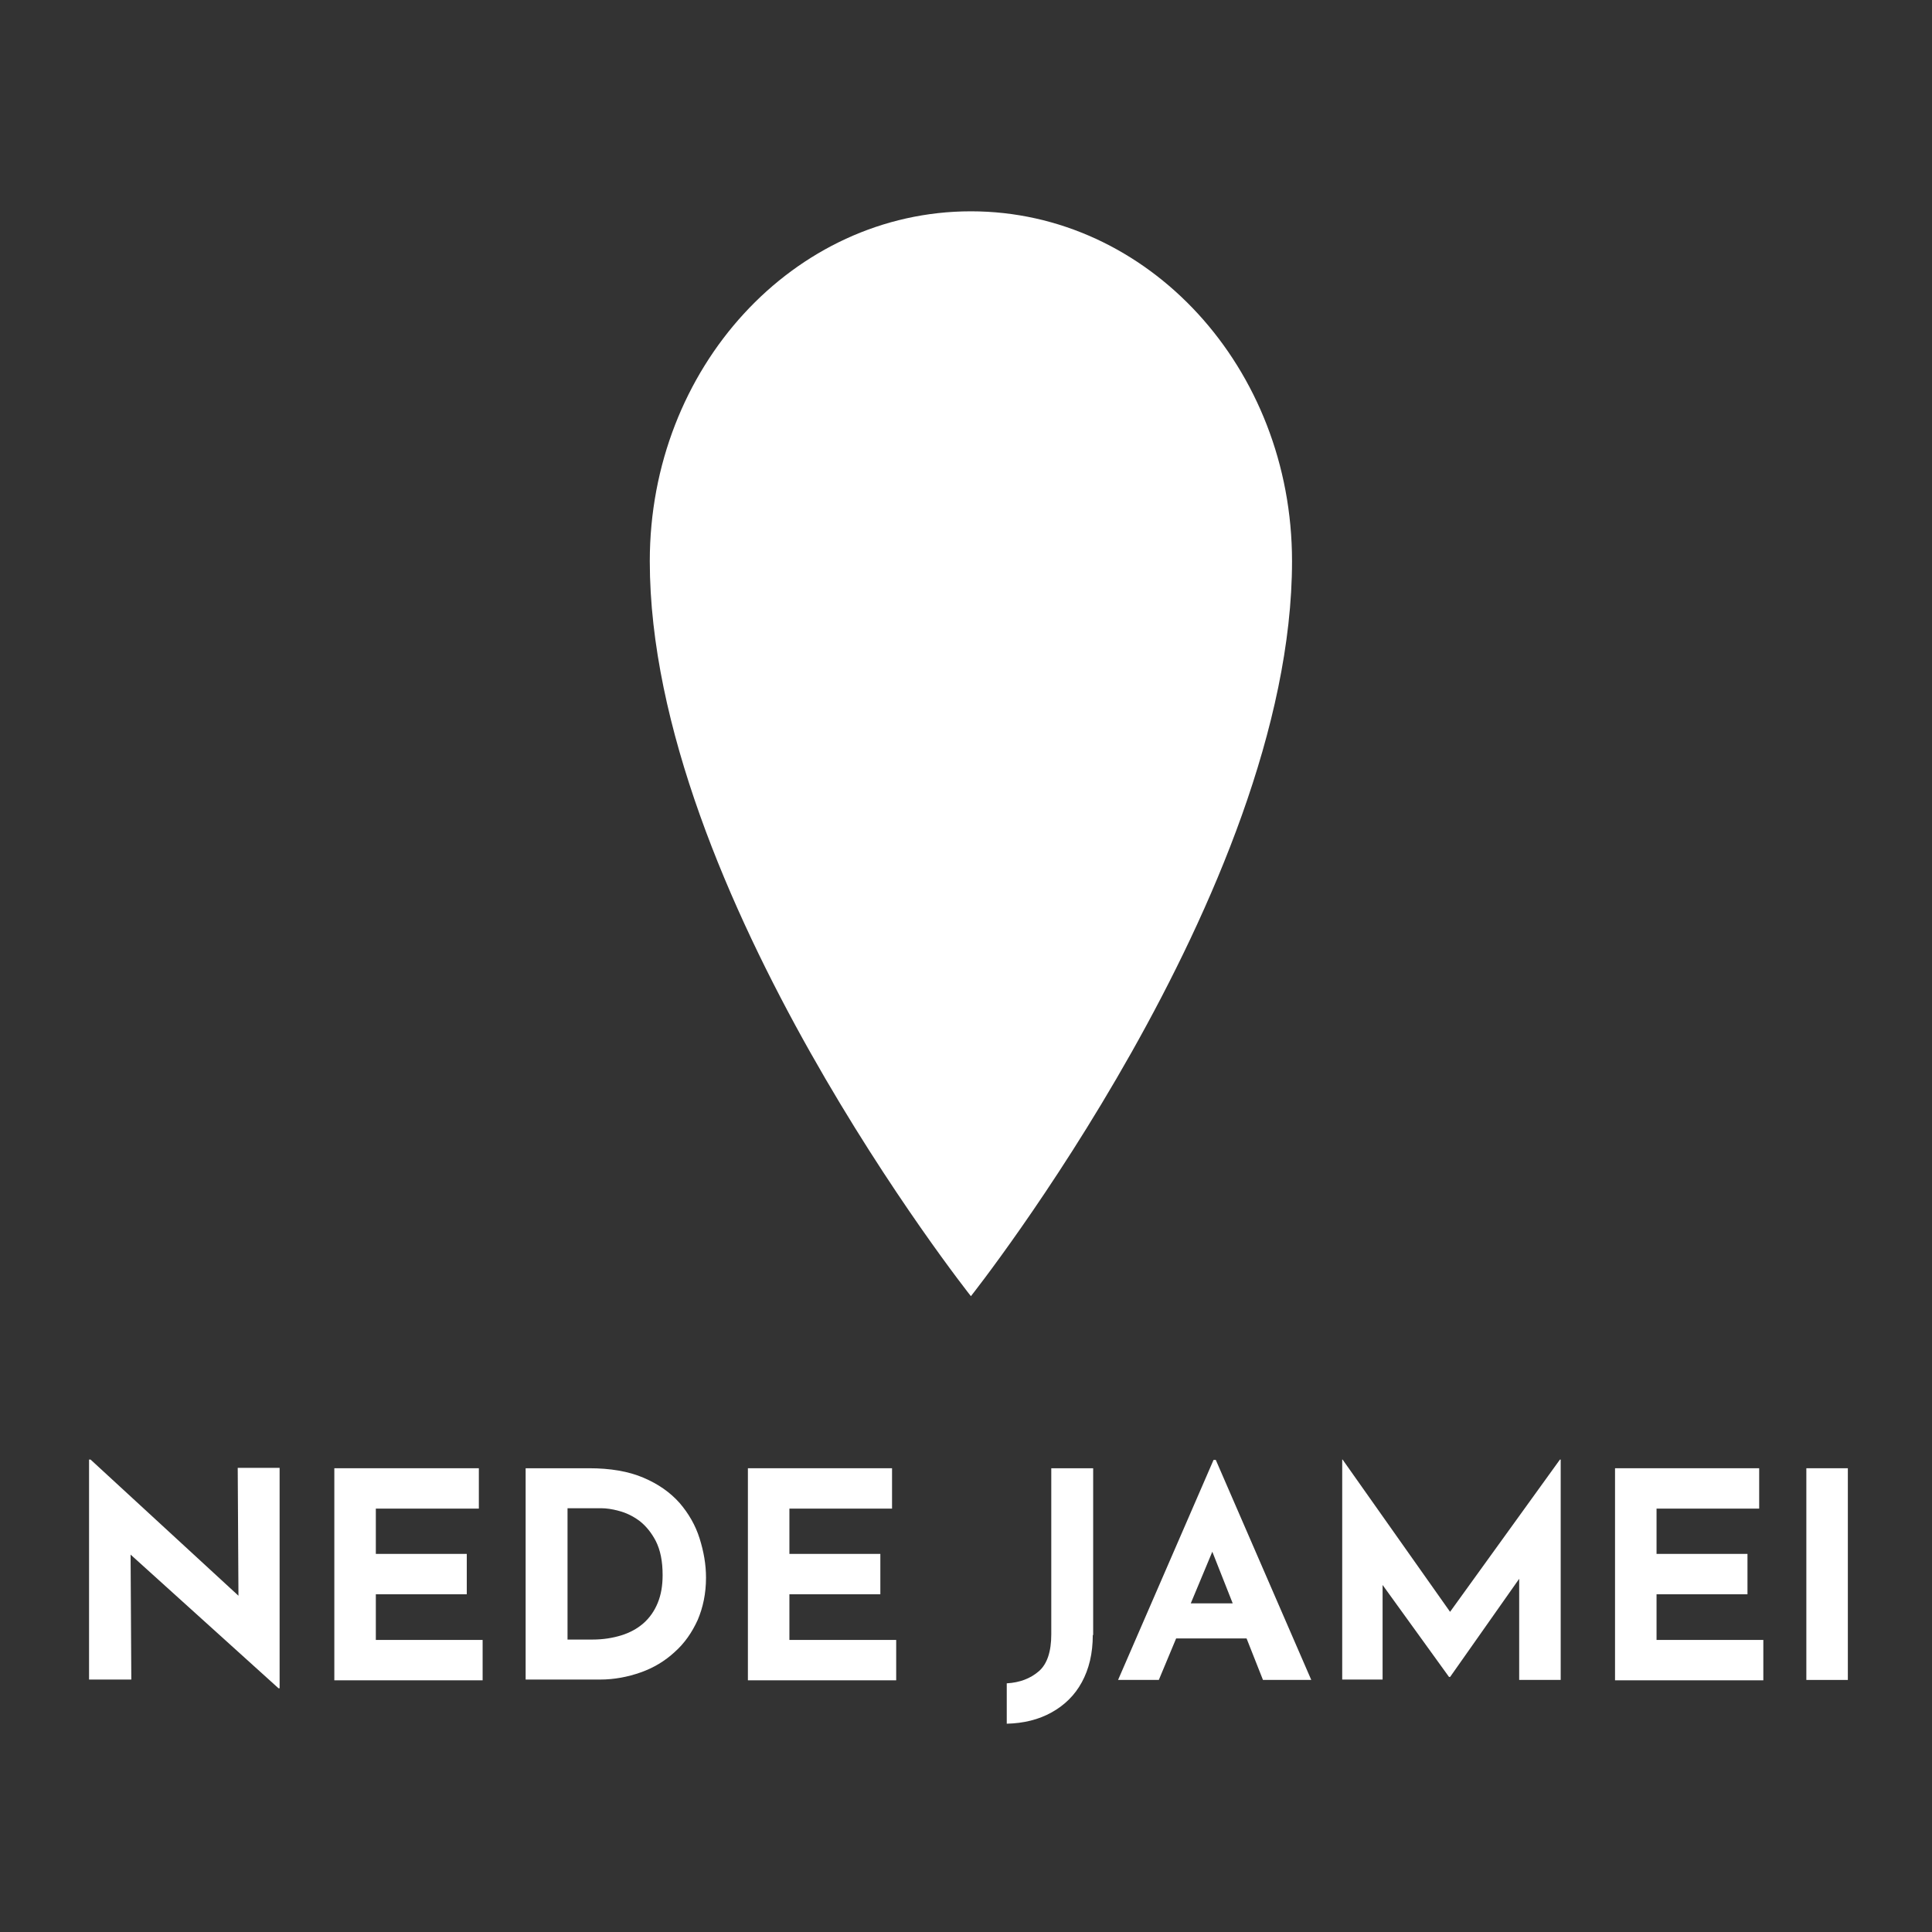
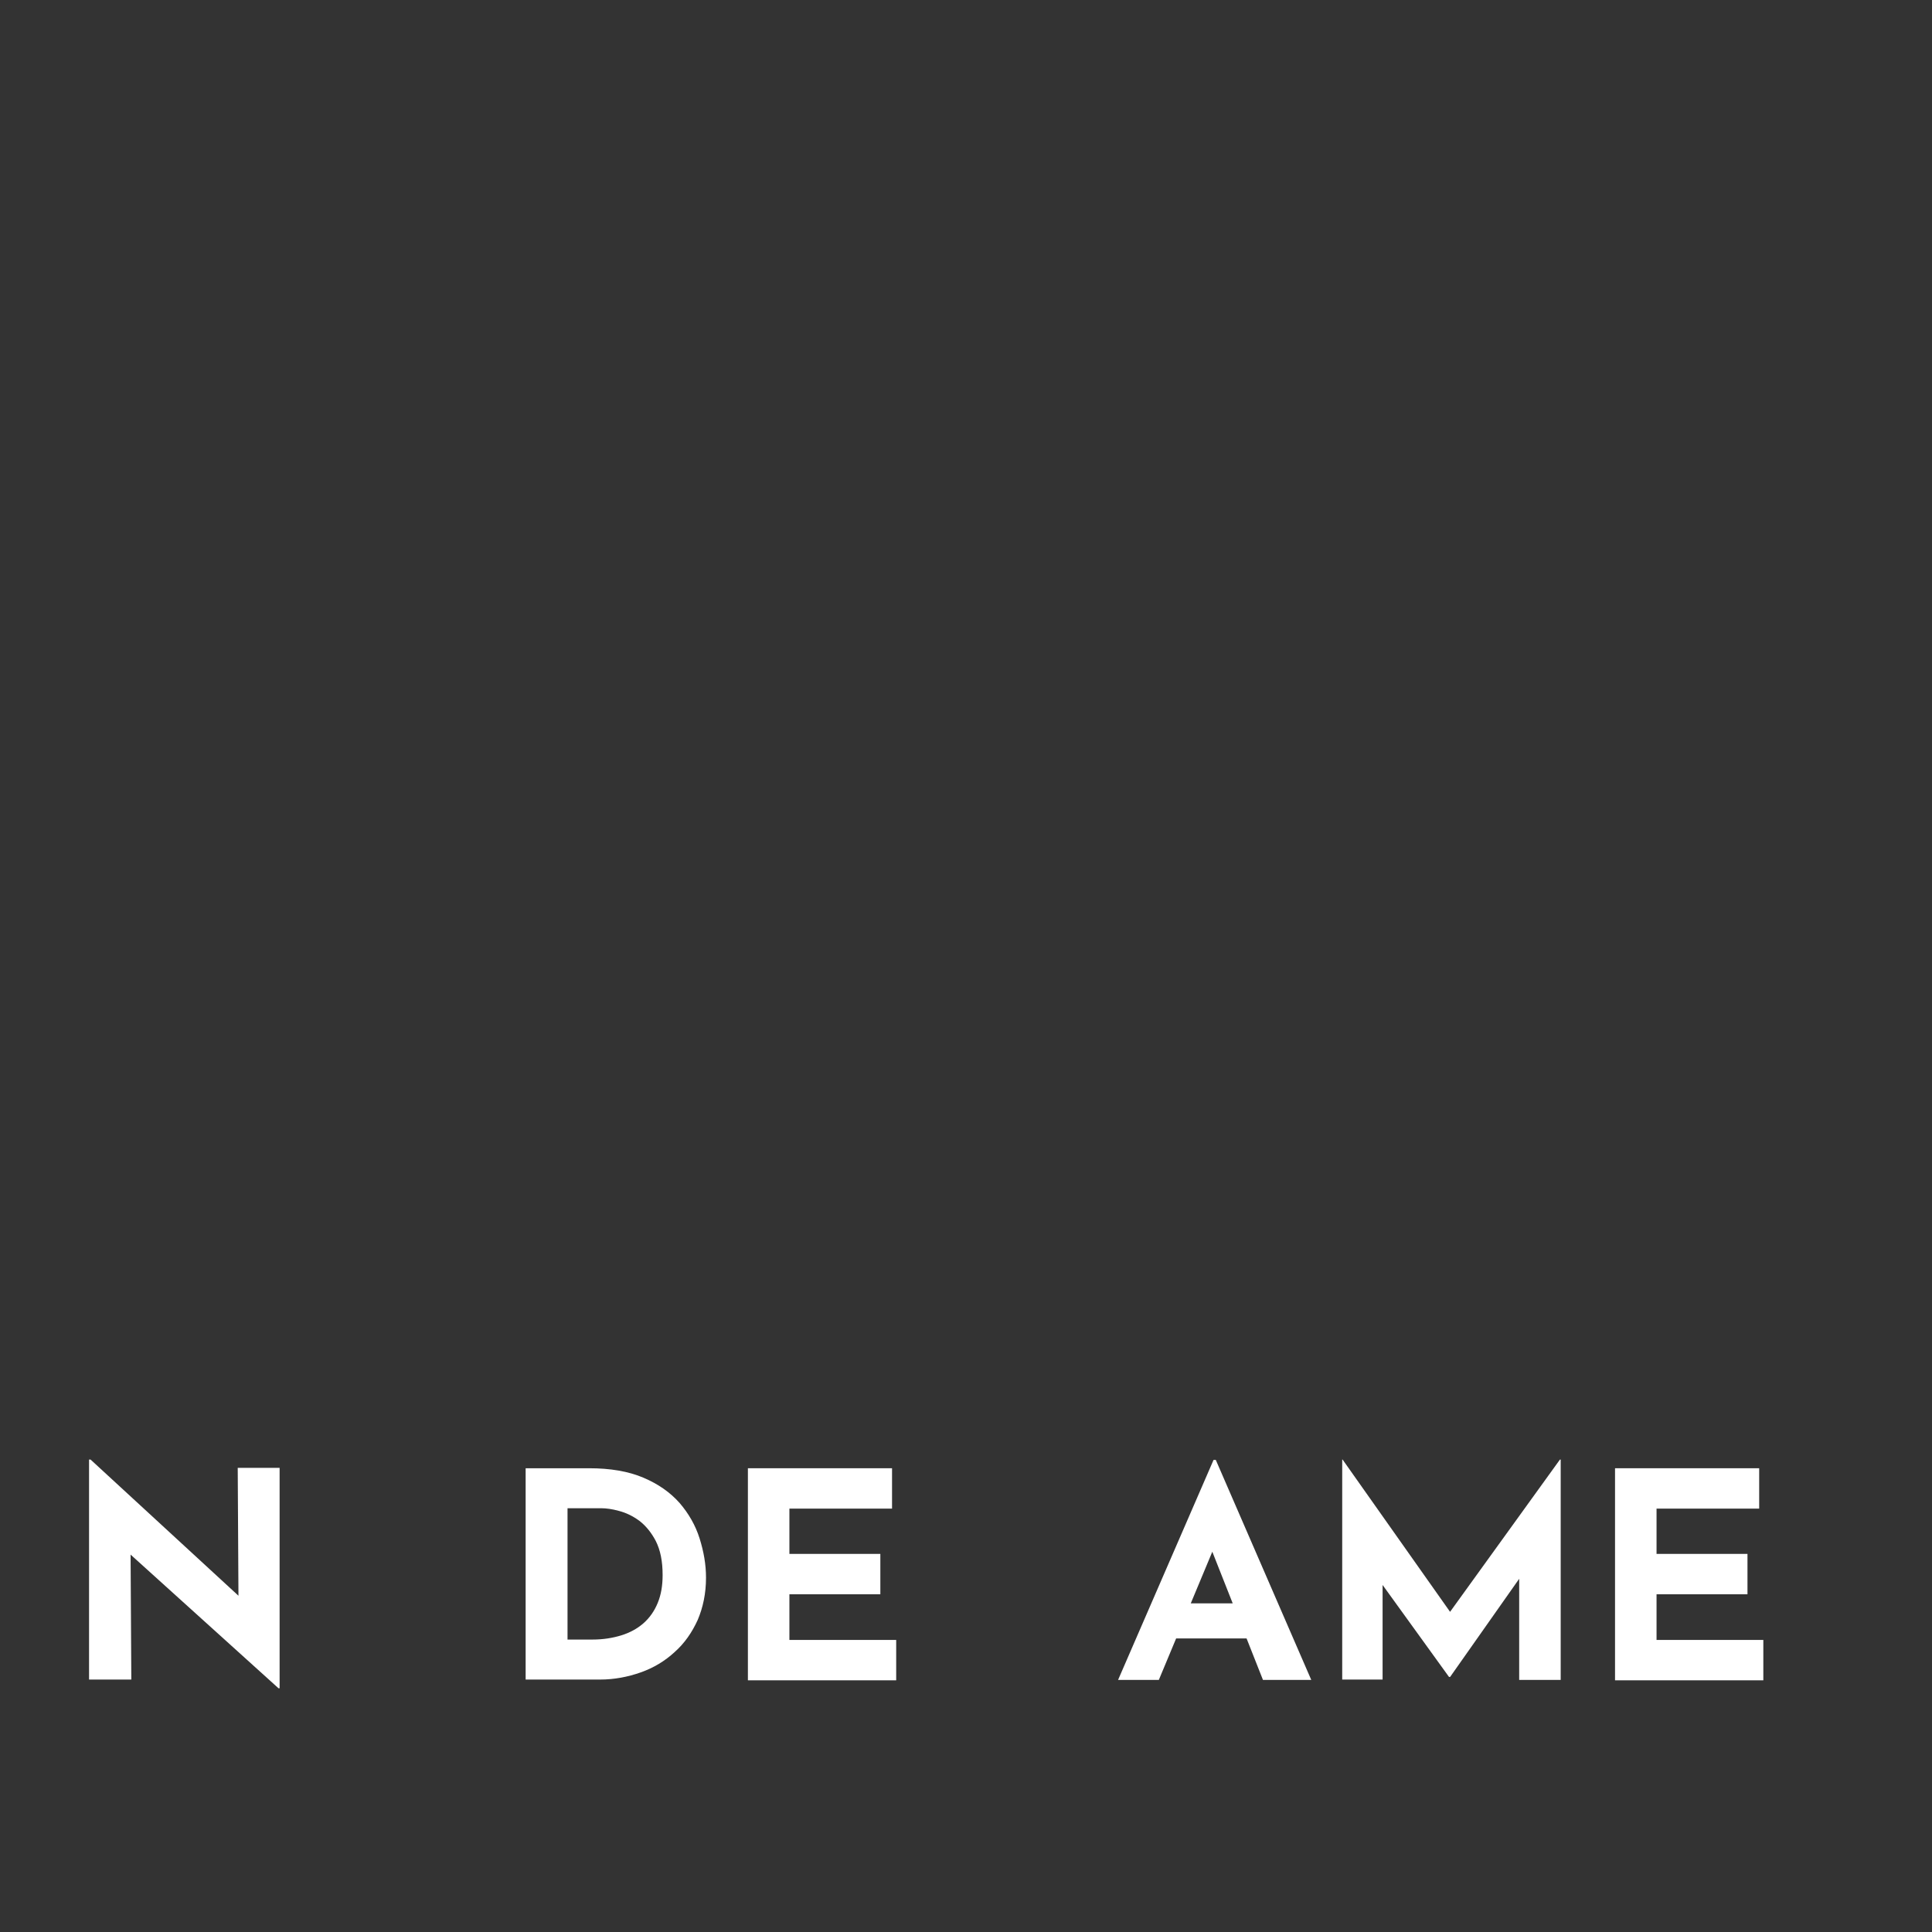
<svg xmlns="http://www.w3.org/2000/svg" version="1.1" id="Layer_1" x="0px" y="0px" viewBox="0 0 512 512" style="enable-background:new 0 0 512 512;" xml:space="preserve">
  <rect x="0" y="0" width="512" height="512" fill="#333333" stroke="none" />
  <style type="text/css">
	.st0{fill:#FFFFFF;}
</style>
  <g>
-     <path class="st0" d="M172.2,148.7c0-51.2,38.1-92.7,85.1-92.7c47,0,85.1,41.5,85.1,92.7c0,87.5-85.1,194.8-85.1,194.8   S172.2,236.2,172.2,148.7" />
    <g>
      <path class="st0" d="M73.8,447.4L31.3,409l3.3,1.8l0.2,34.3H23.6v-58.3H24l41.6,38.3l-2.4-1.1l-0.2-35h11.1v58.4H73.8z" />
-       <path class="st0" d="M88.6,389.1h38.3v10.7H99.6v12h24.1v10.7H99.6v12.1h28.3v10.7H88.6V389.1z" />
      <path class="st0" d="M139.3,445.2v-56.1h16.8c5.6,0,10.4,0.8,14.4,2.5c4,1.7,7.1,3.9,9.6,6.7c2.4,2.8,4.2,5.9,5.3,9.4    c1.1,3.5,1.7,6.9,1.7,10.4c0,4.2-0.8,7.9-2.2,11.2c-1.5,3.3-3.5,6.2-6.1,8.5c-2.6,2.4-5.6,4.2-9,5.4c-3.4,1.2-7,1.9-10.8,1.9    H139.3z M150.4,434.5h6.6c2.8,0,5.3-0.4,7.6-1.1c2.3-0.7,4.3-1.8,5.9-3.2s2.9-3.2,3.8-5.4c0.9-2.2,1.3-4.6,1.3-7.4    c0-3.7-0.6-6.6-1.8-9c-1.2-2.3-2.7-4.1-4.4-5.4c-1.8-1.3-3.5-2.1-5.4-2.6c-1.8-0.5-3.4-0.7-4.6-0.7h-9V434.5z" />
      <path class="st0" d="M198.1,389.1h38.3v10.7h-27.2v12h24.1v10.7h-24.1v12.1h28.3v10.7h-39.3V389.1z" />
-       <path class="st0" d="M289.6,433.3c0,4.9-1,9-2.9,12.5c-1.9,3.5-4.6,6.1-8,8c-3.4,1.9-7.4,2.9-11.9,3v-10.7    c3.5-0.2,6.3-1.3,8.5-3.2c2.2-1.9,3.3-5.2,3.3-9.8v-44h11.1V433.3z" />
      <path class="st0" d="M296.3,445.2l25.3-58.3h0.6l25.3,58.3h-12.8l-16.2-41l8-5.5l-19.4,46.5H296.3z M313.6,424.9h16.8l3.9,9.3    h-24.2L313.6,424.9z" />
      <path class="st0" d="M355.7,445.2v-58.4h0.1l31.2,44.2l-4.7-1.1l31.1-43.1h0.2v58.4h-11v-33.5l0.7,5.7l-19,27H384l-19.5-27    l1.9-5.3v33H355.7z" />
      <path class="st0" d="M427.9,389.1h38.3v10.7H439v12h24.1v10.7H439v12.1h28.3v10.7h-39.3V389.1z" />
-       <path class="st0" d="M478.7,389.1h11v56.1h-11V389.1z" />
    </g>
  </g>
</svg>